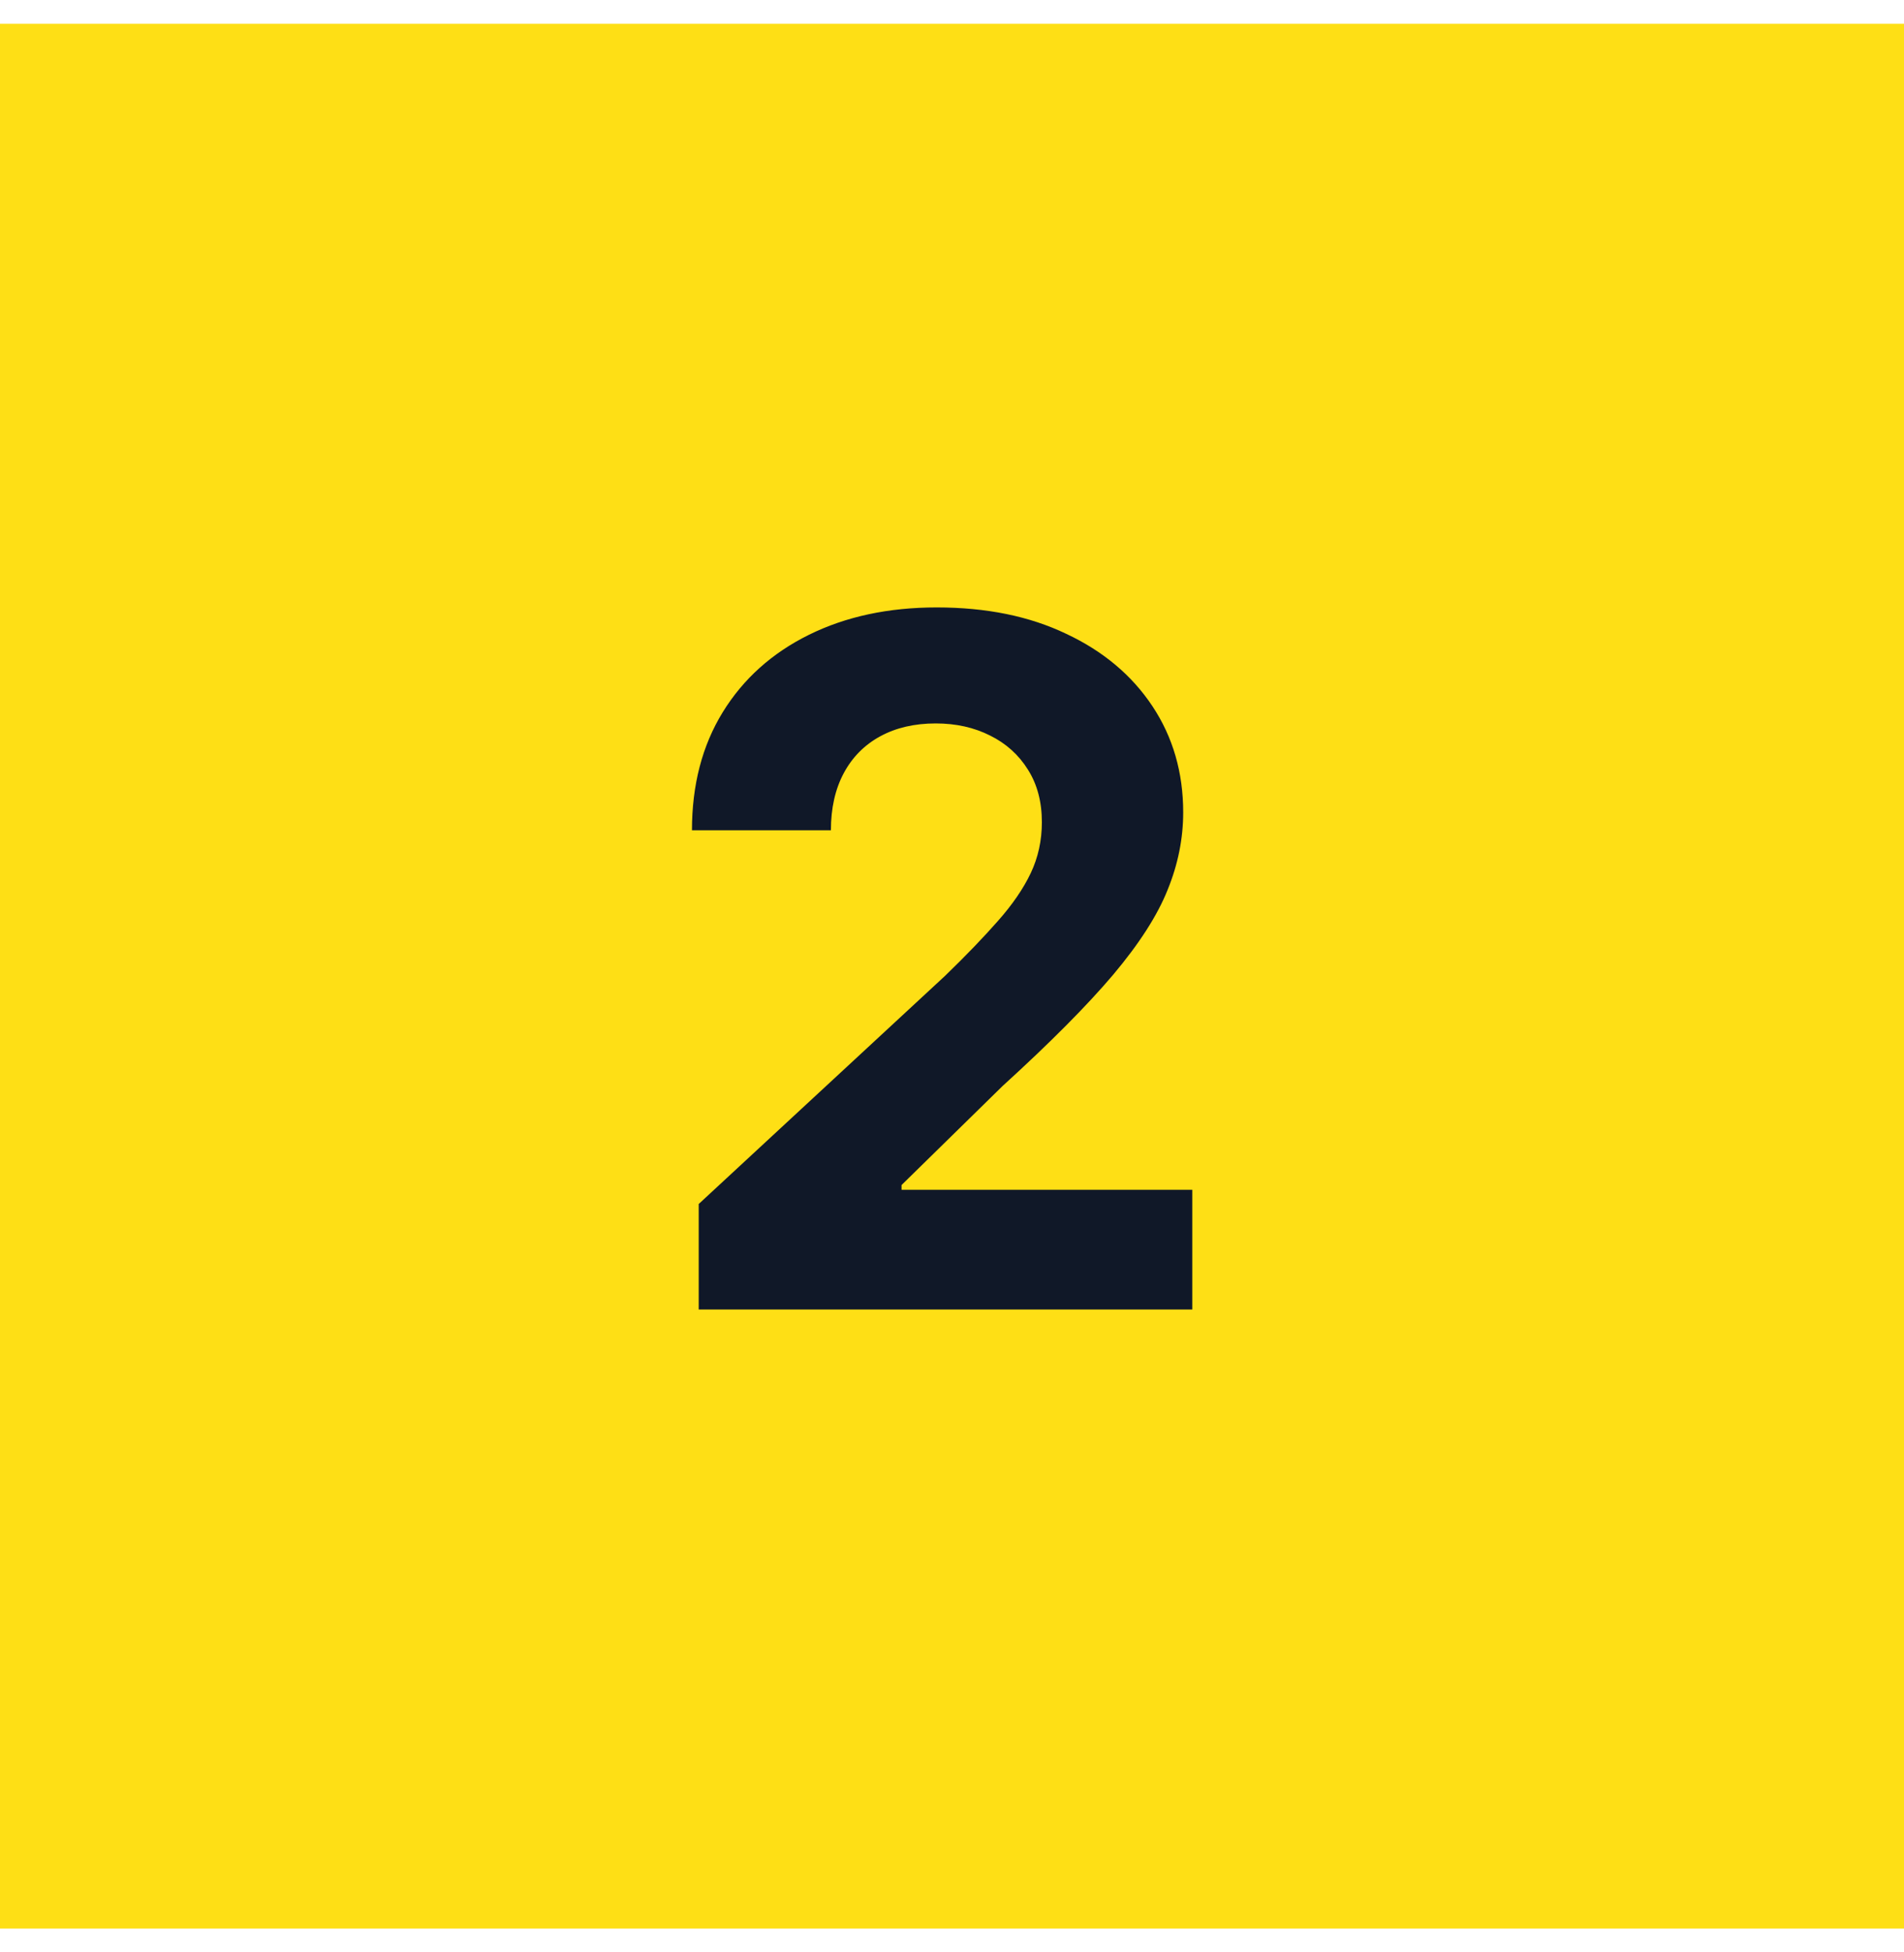
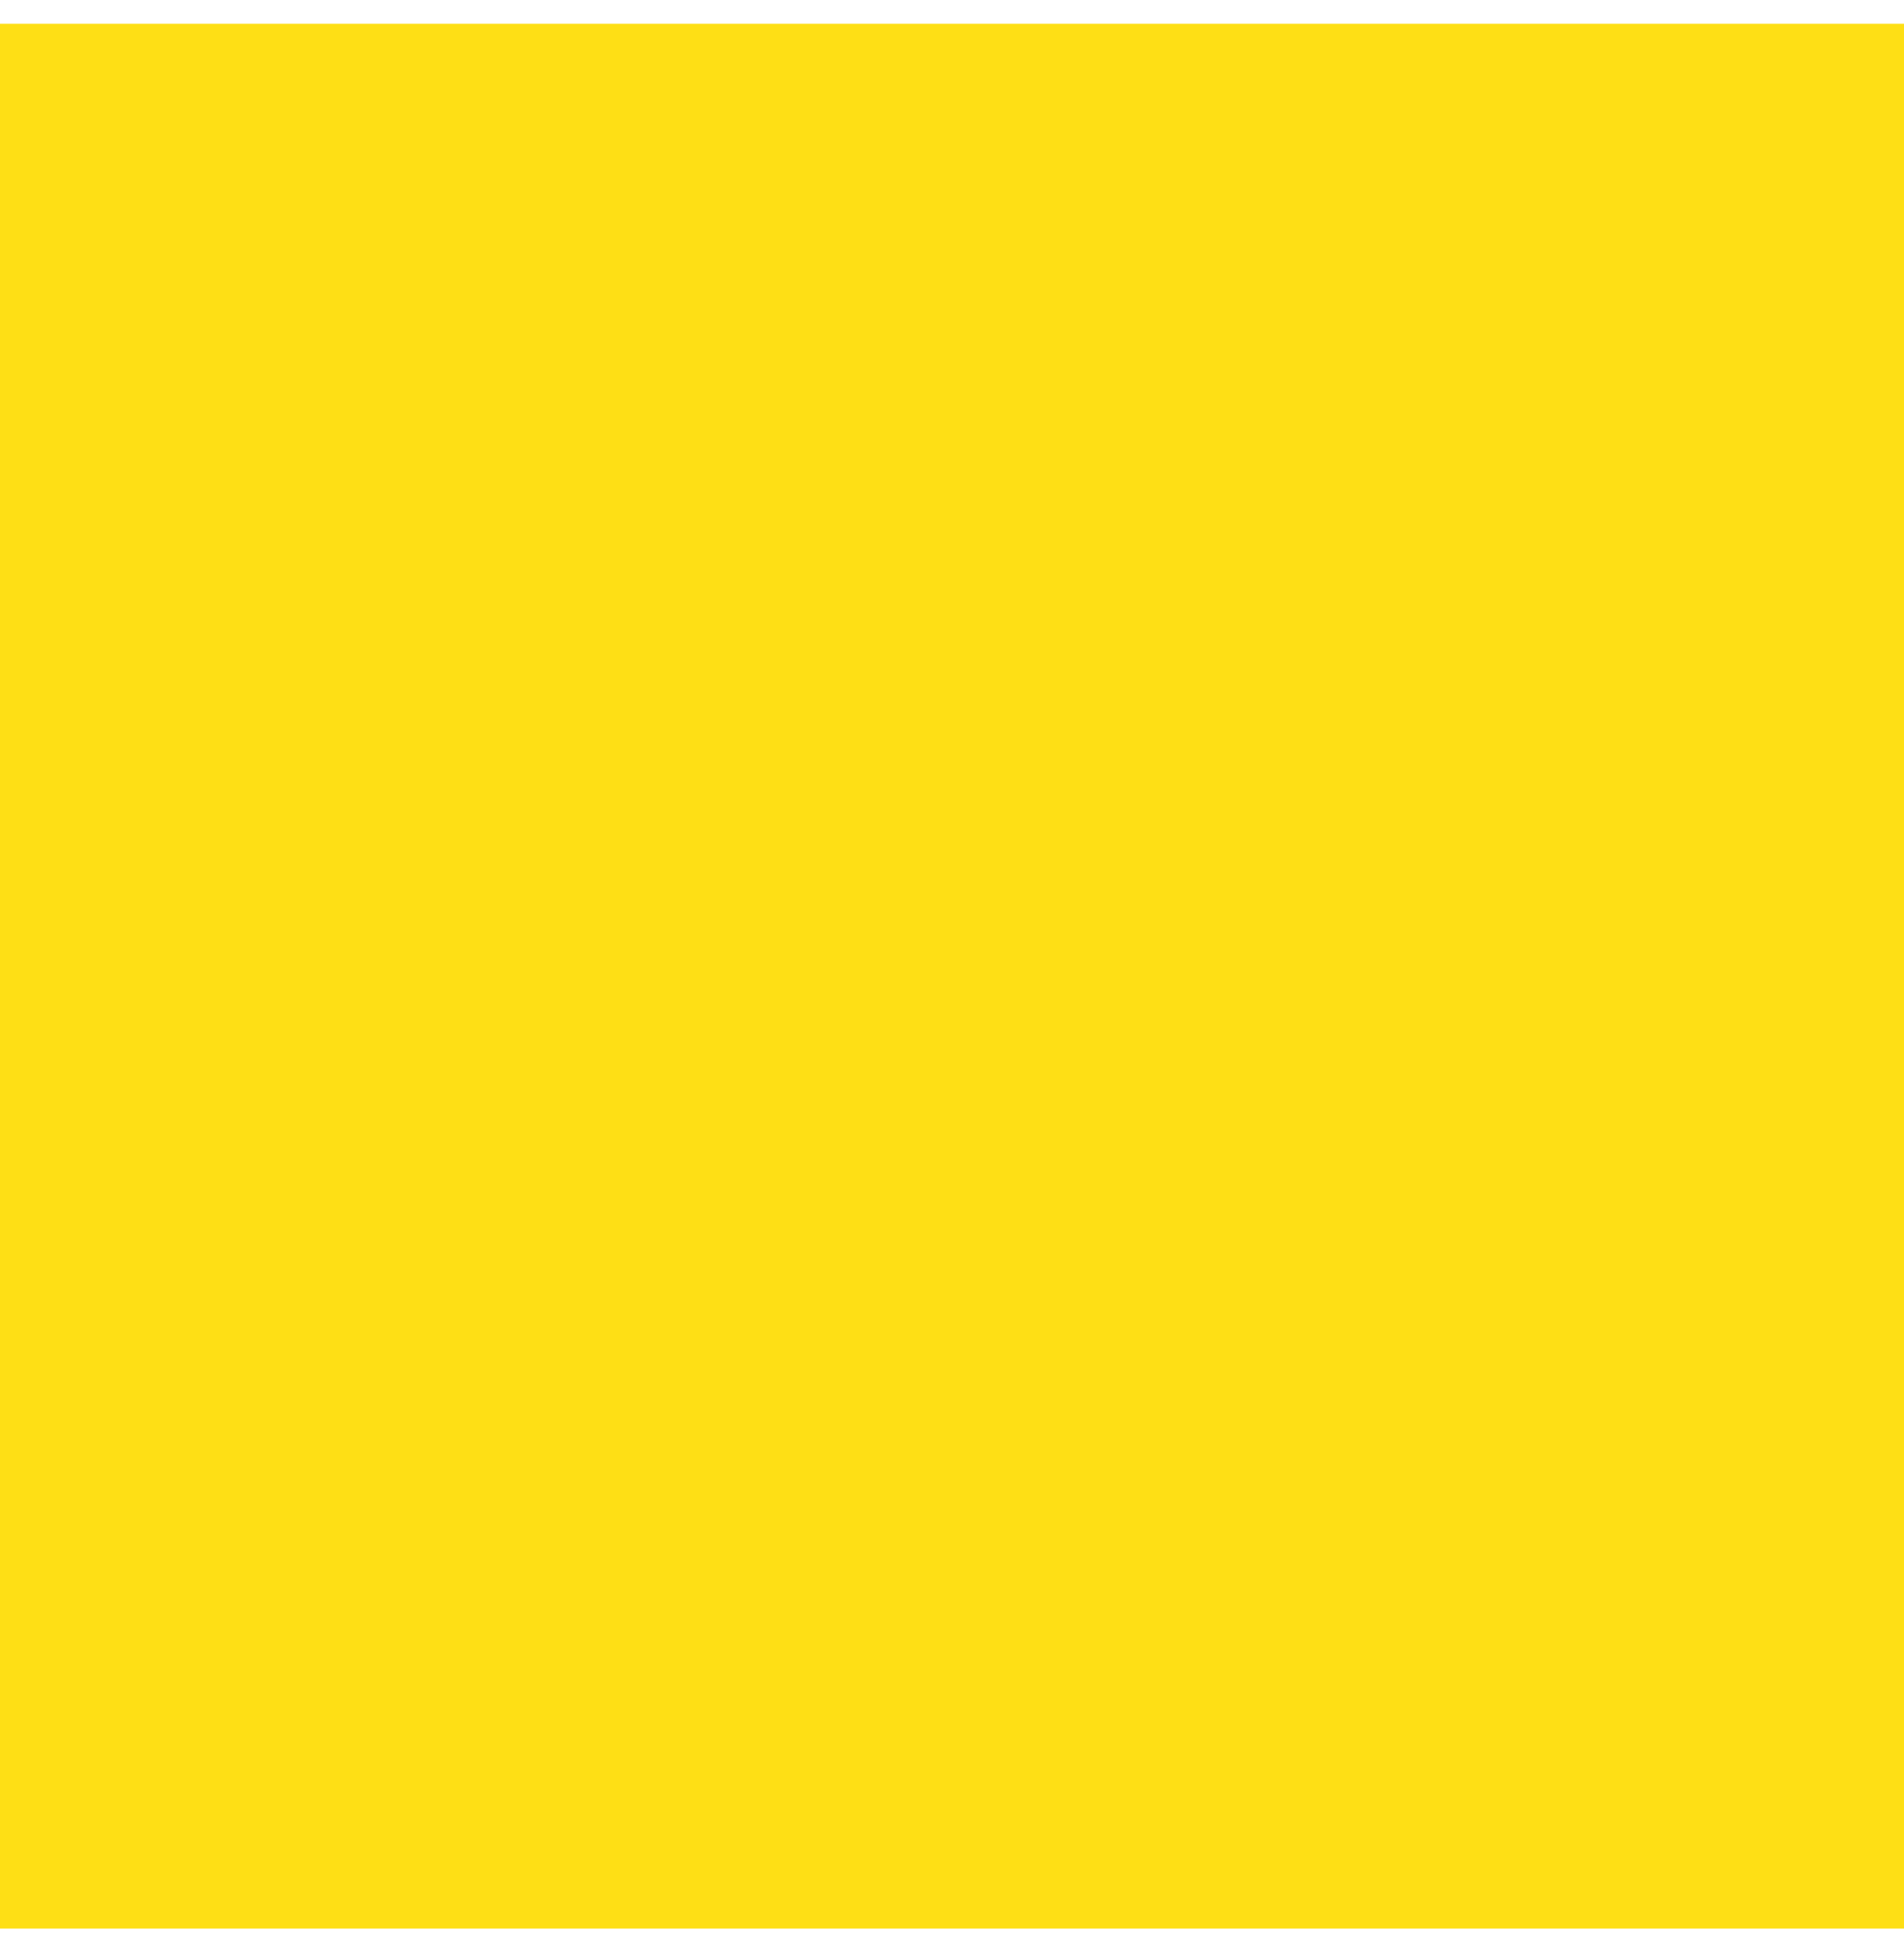
<svg xmlns="http://www.w3.org/2000/svg" width="40" height="41" viewBox="0 0 40 41" fill="none">
  <rect width="40" height="40" transform="translate(0 0.5)" fill="#FEDF15" />
-   <path d="M14.679 27.5V25.284L19.857 20.49C20.297 20.064 20.666 19.68 20.965 19.34C21.267 18.999 21.497 18.665 21.653 18.338C21.81 18.007 21.888 17.649 21.888 17.266C21.888 16.84 21.791 16.473 21.597 16.165C21.402 15.852 21.137 15.613 20.801 15.447C20.465 15.277 20.084 15.192 19.658 15.192C19.213 15.192 18.824 15.282 18.493 15.462C18.162 15.642 17.906 15.9 17.726 16.236C17.546 16.572 17.456 16.972 17.456 17.436H14.537C14.537 16.484 14.752 15.658 15.183 14.957C15.614 14.257 16.218 13.714 16.994 13.331C17.771 12.947 18.666 12.756 19.679 12.756C20.721 12.756 21.627 12.94 22.399 13.31C23.176 13.674 23.779 14.181 24.21 14.829C24.641 15.478 24.857 16.222 24.857 17.06C24.857 17.609 24.748 18.151 24.53 18.686C24.317 19.221 23.936 19.815 23.386 20.469C22.837 21.117 22.063 21.896 21.064 22.805L18.94 24.886V24.986H25.048V27.5H14.679Z" fill="#101828" />
</svg>